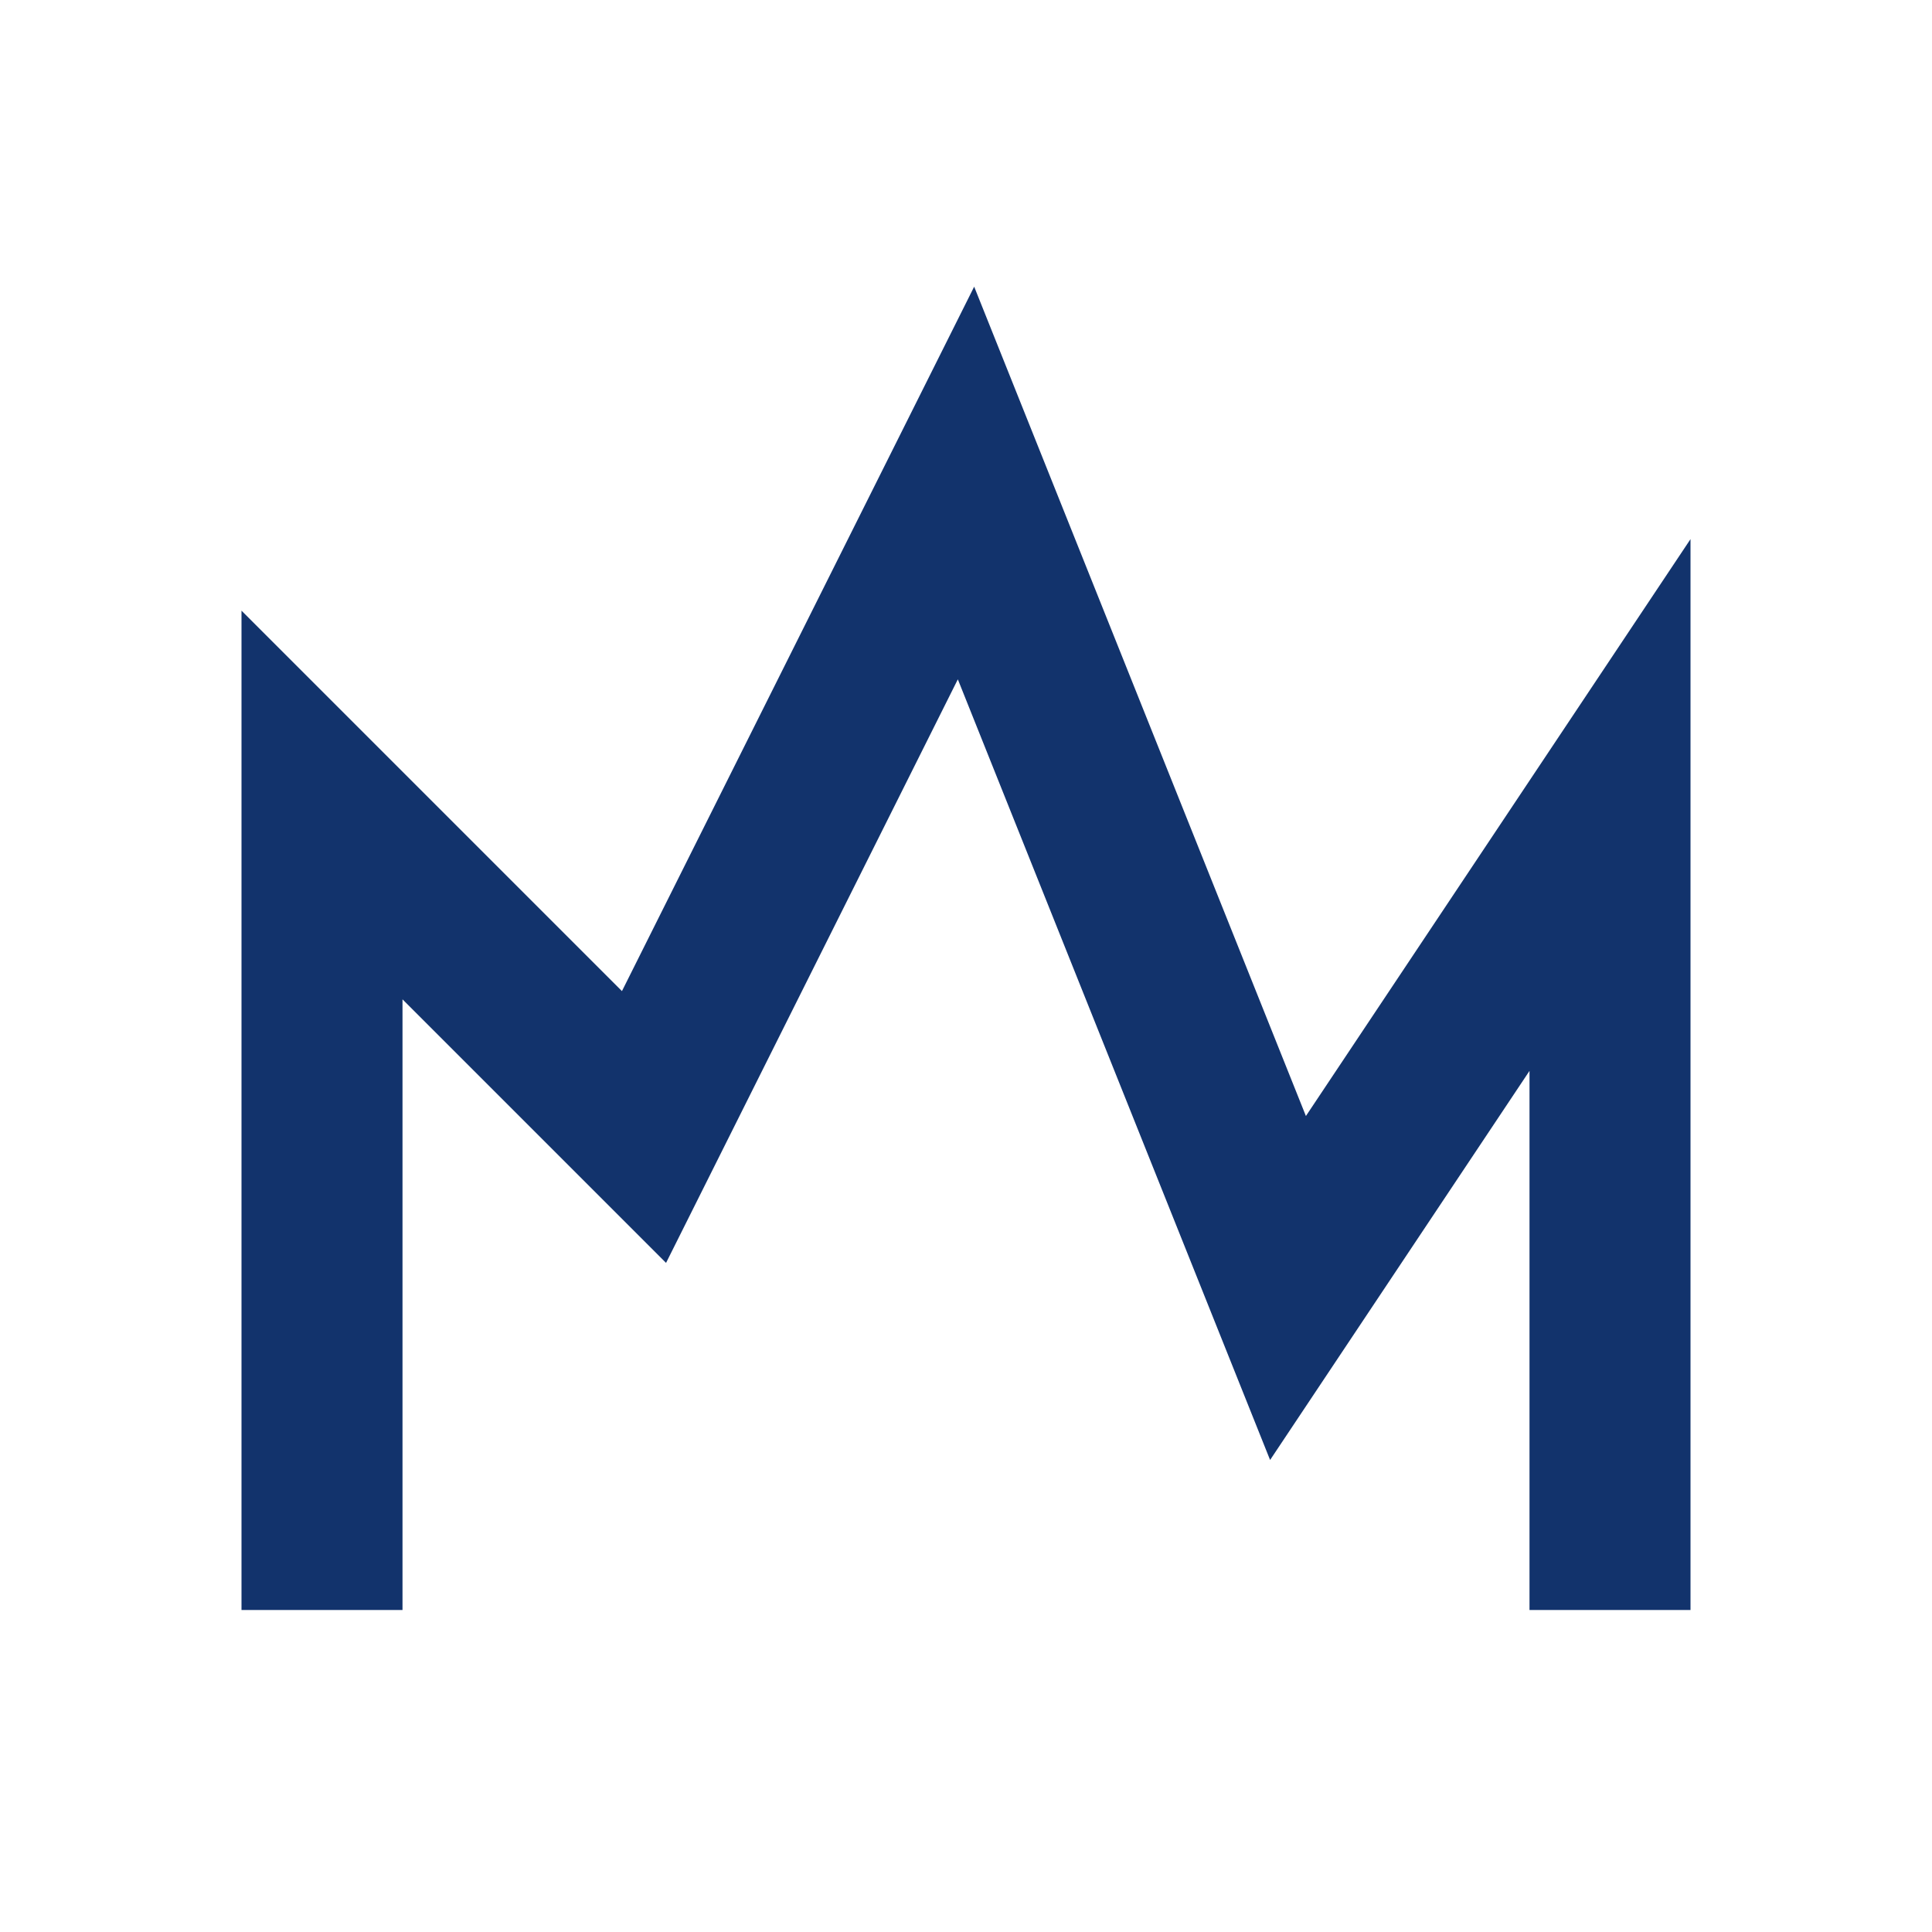
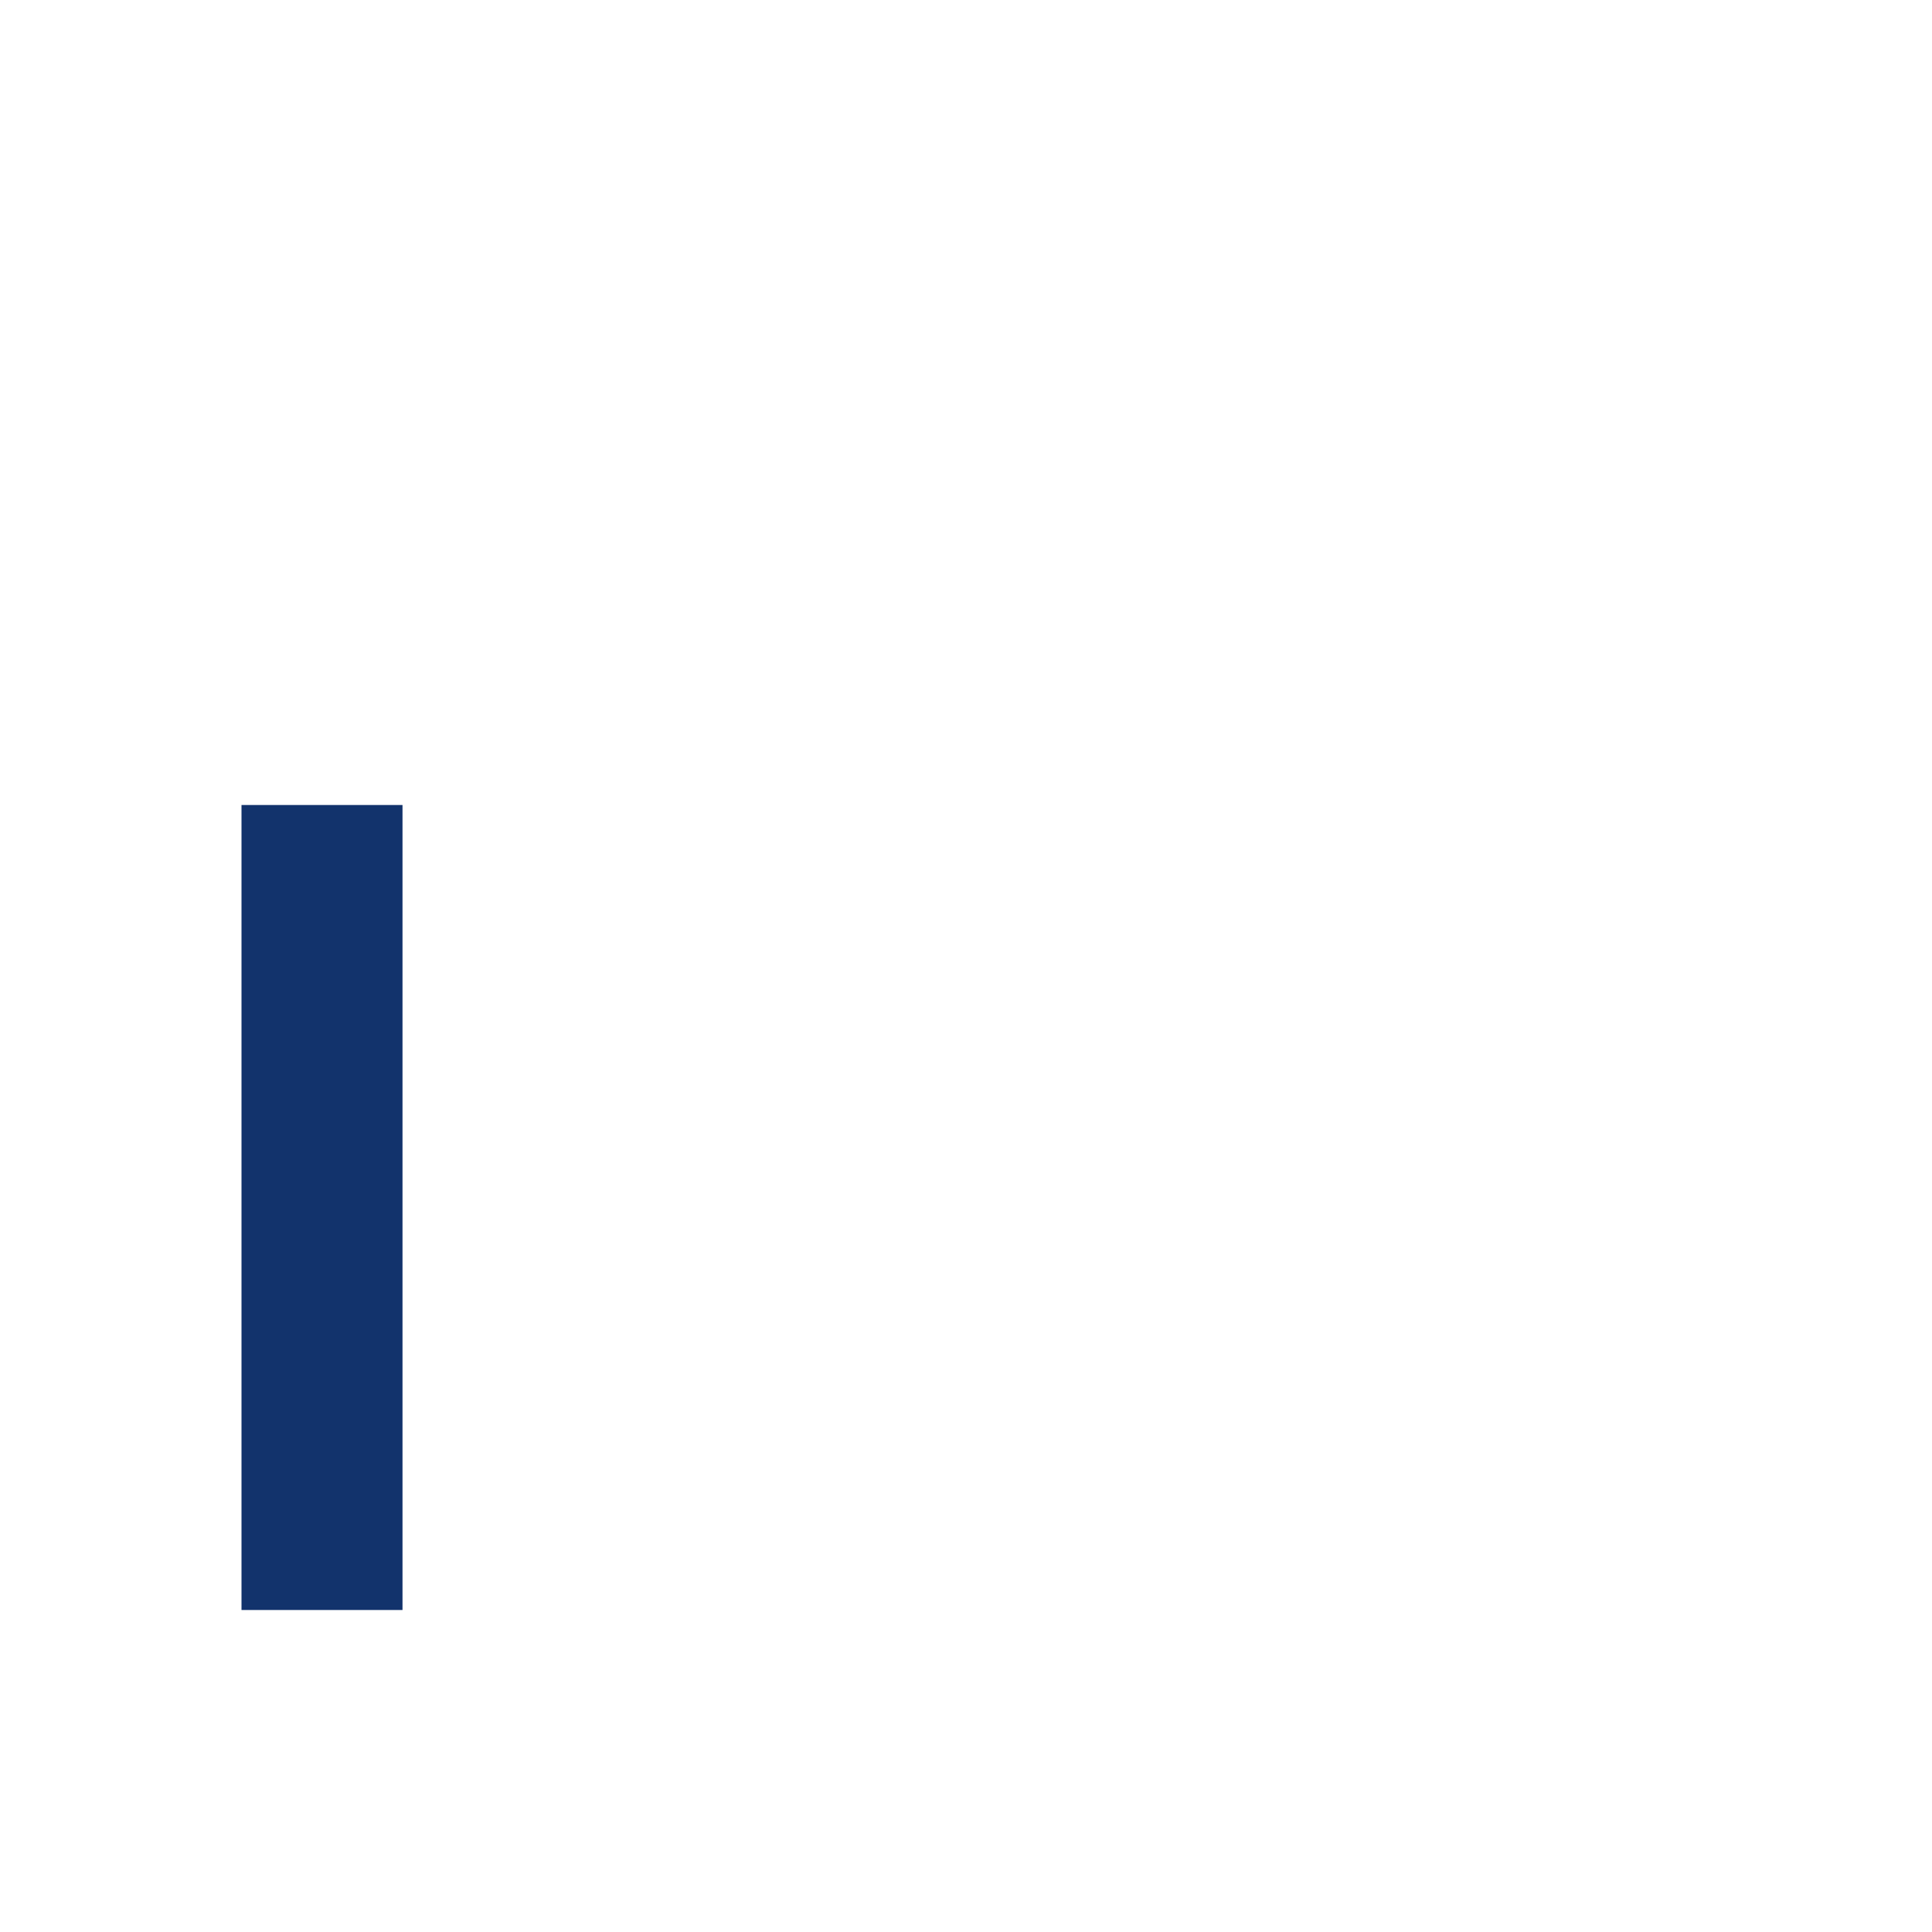
<svg xmlns="http://www.w3.org/2000/svg" width="24" height="24" viewBox="0 0 24 24">
-   <path d="M4 20V10l4 4 4-8 4 10 4-6v10" stroke="#12336C" stroke-width="2" fill="none" />
+   <path d="M4 20V10v10" stroke="#12336C" stroke-width="2" fill="none" />
</svg>